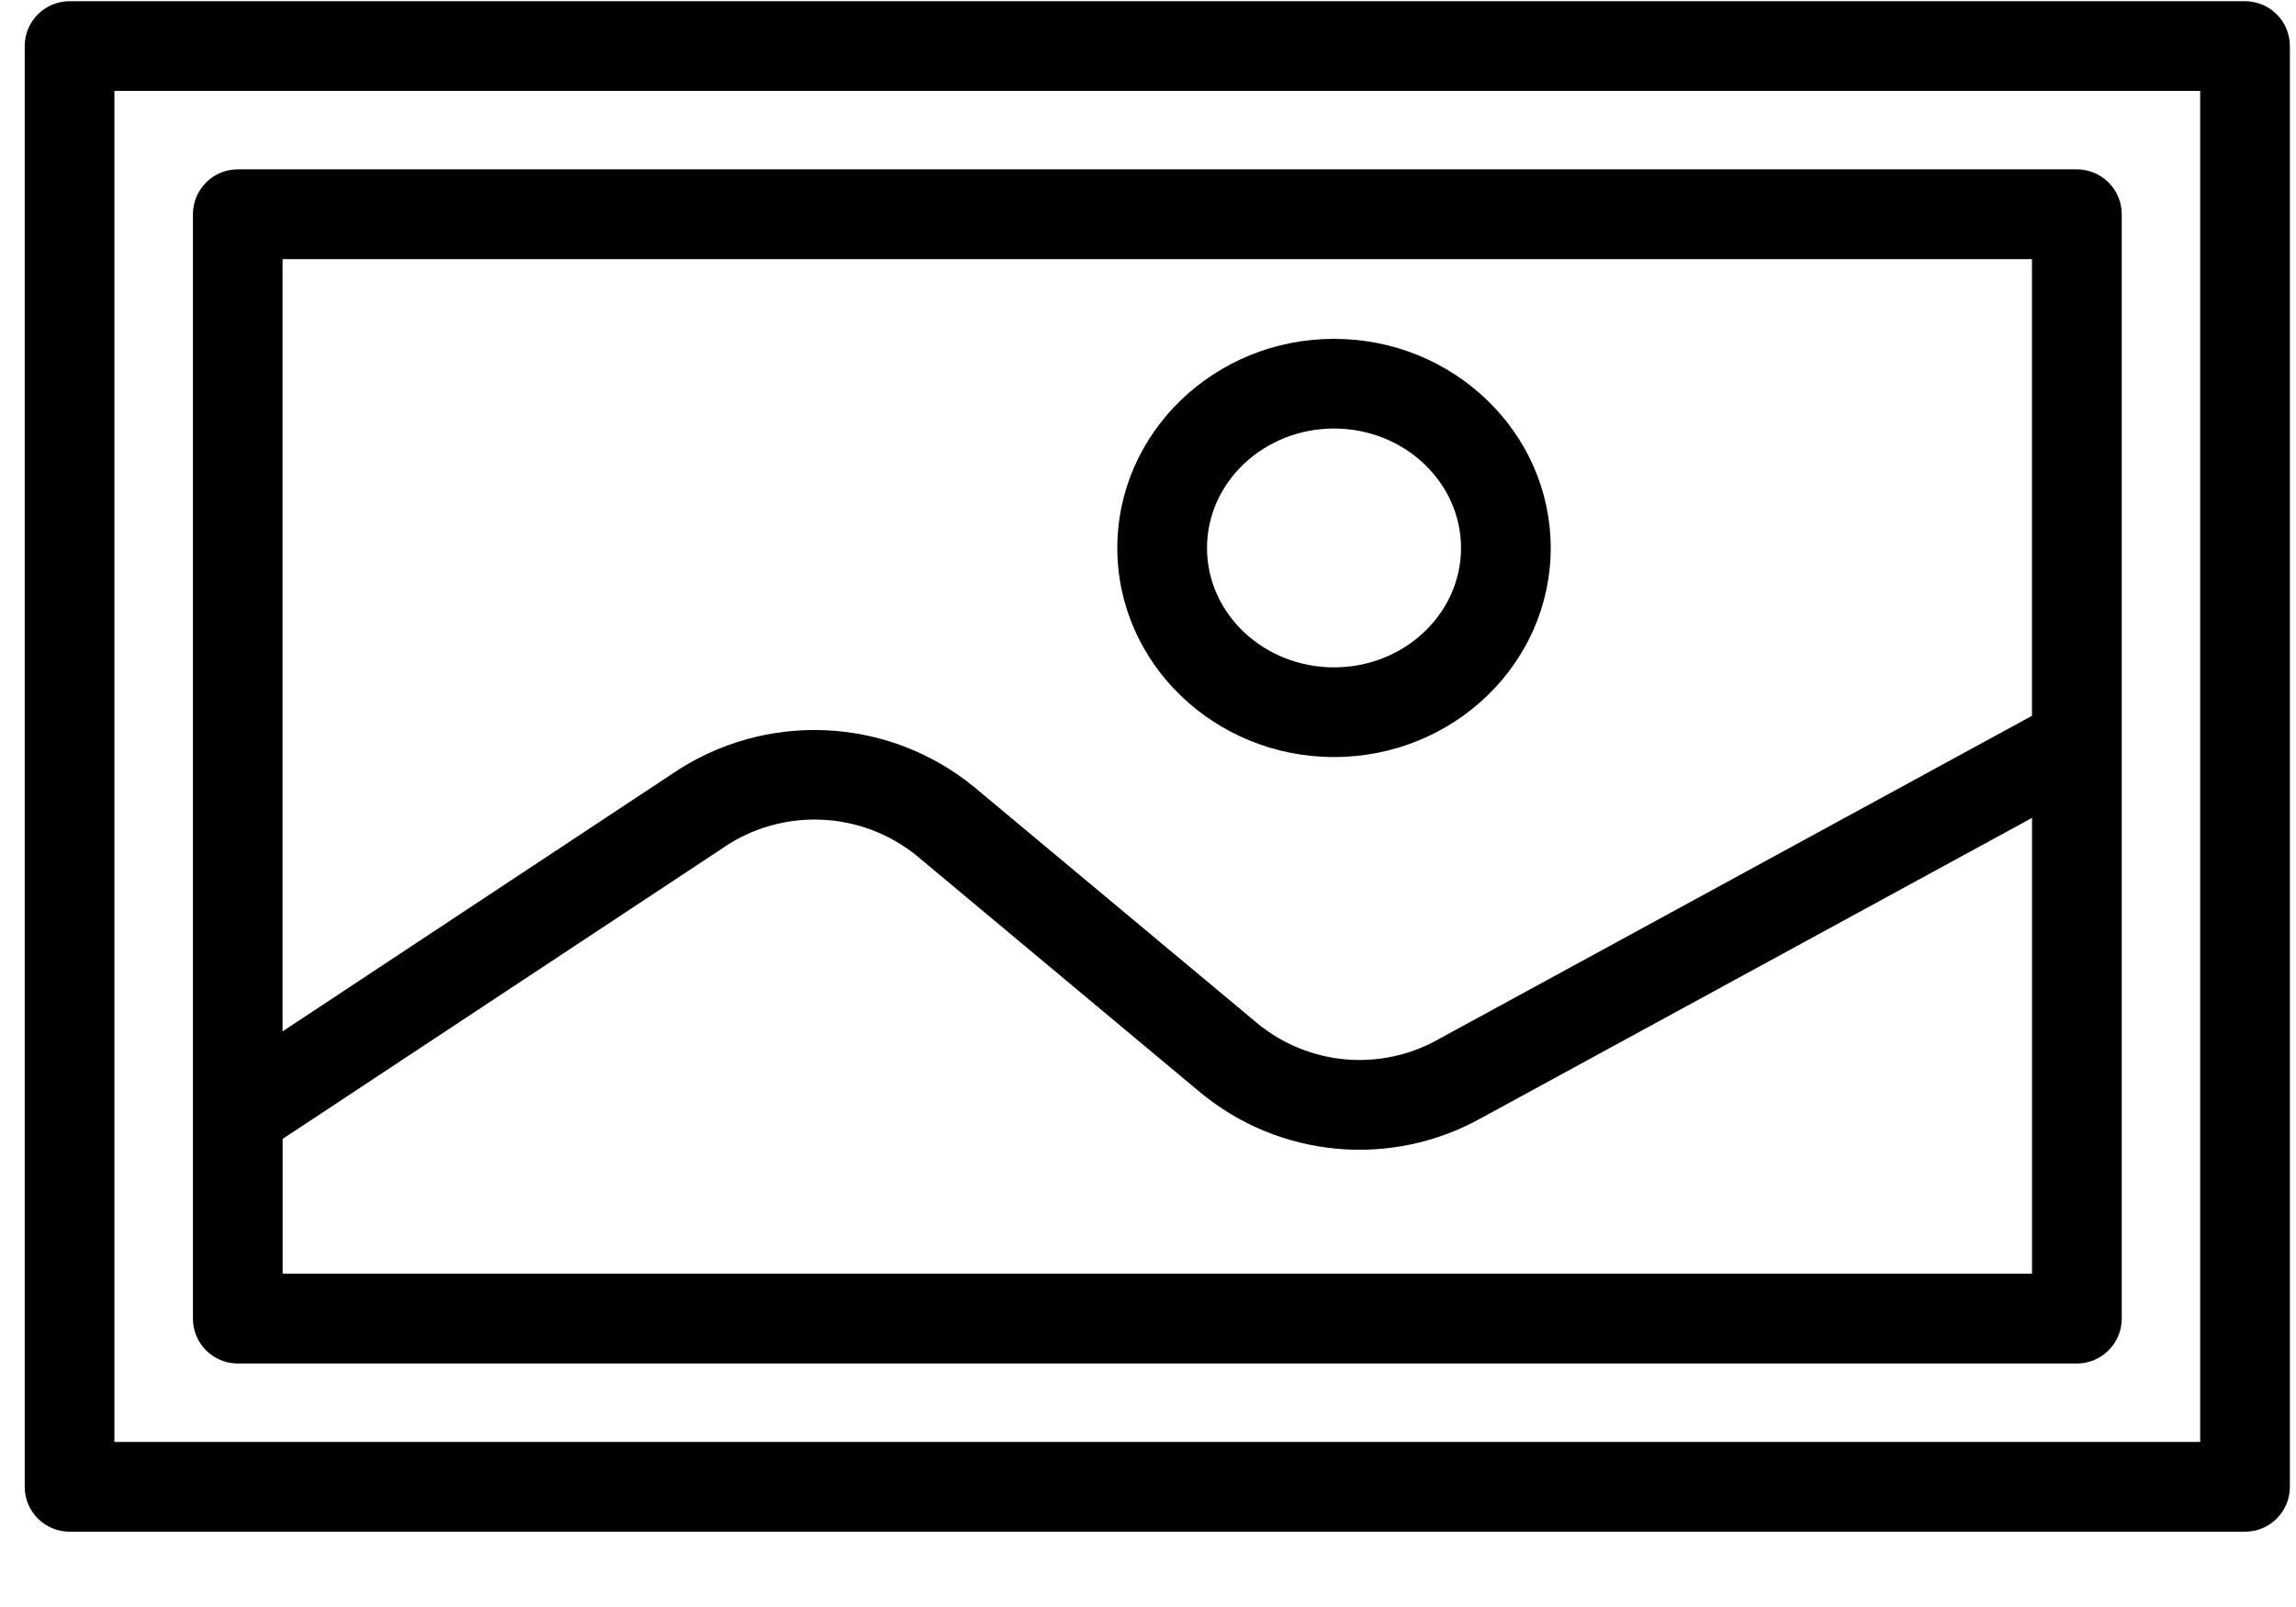
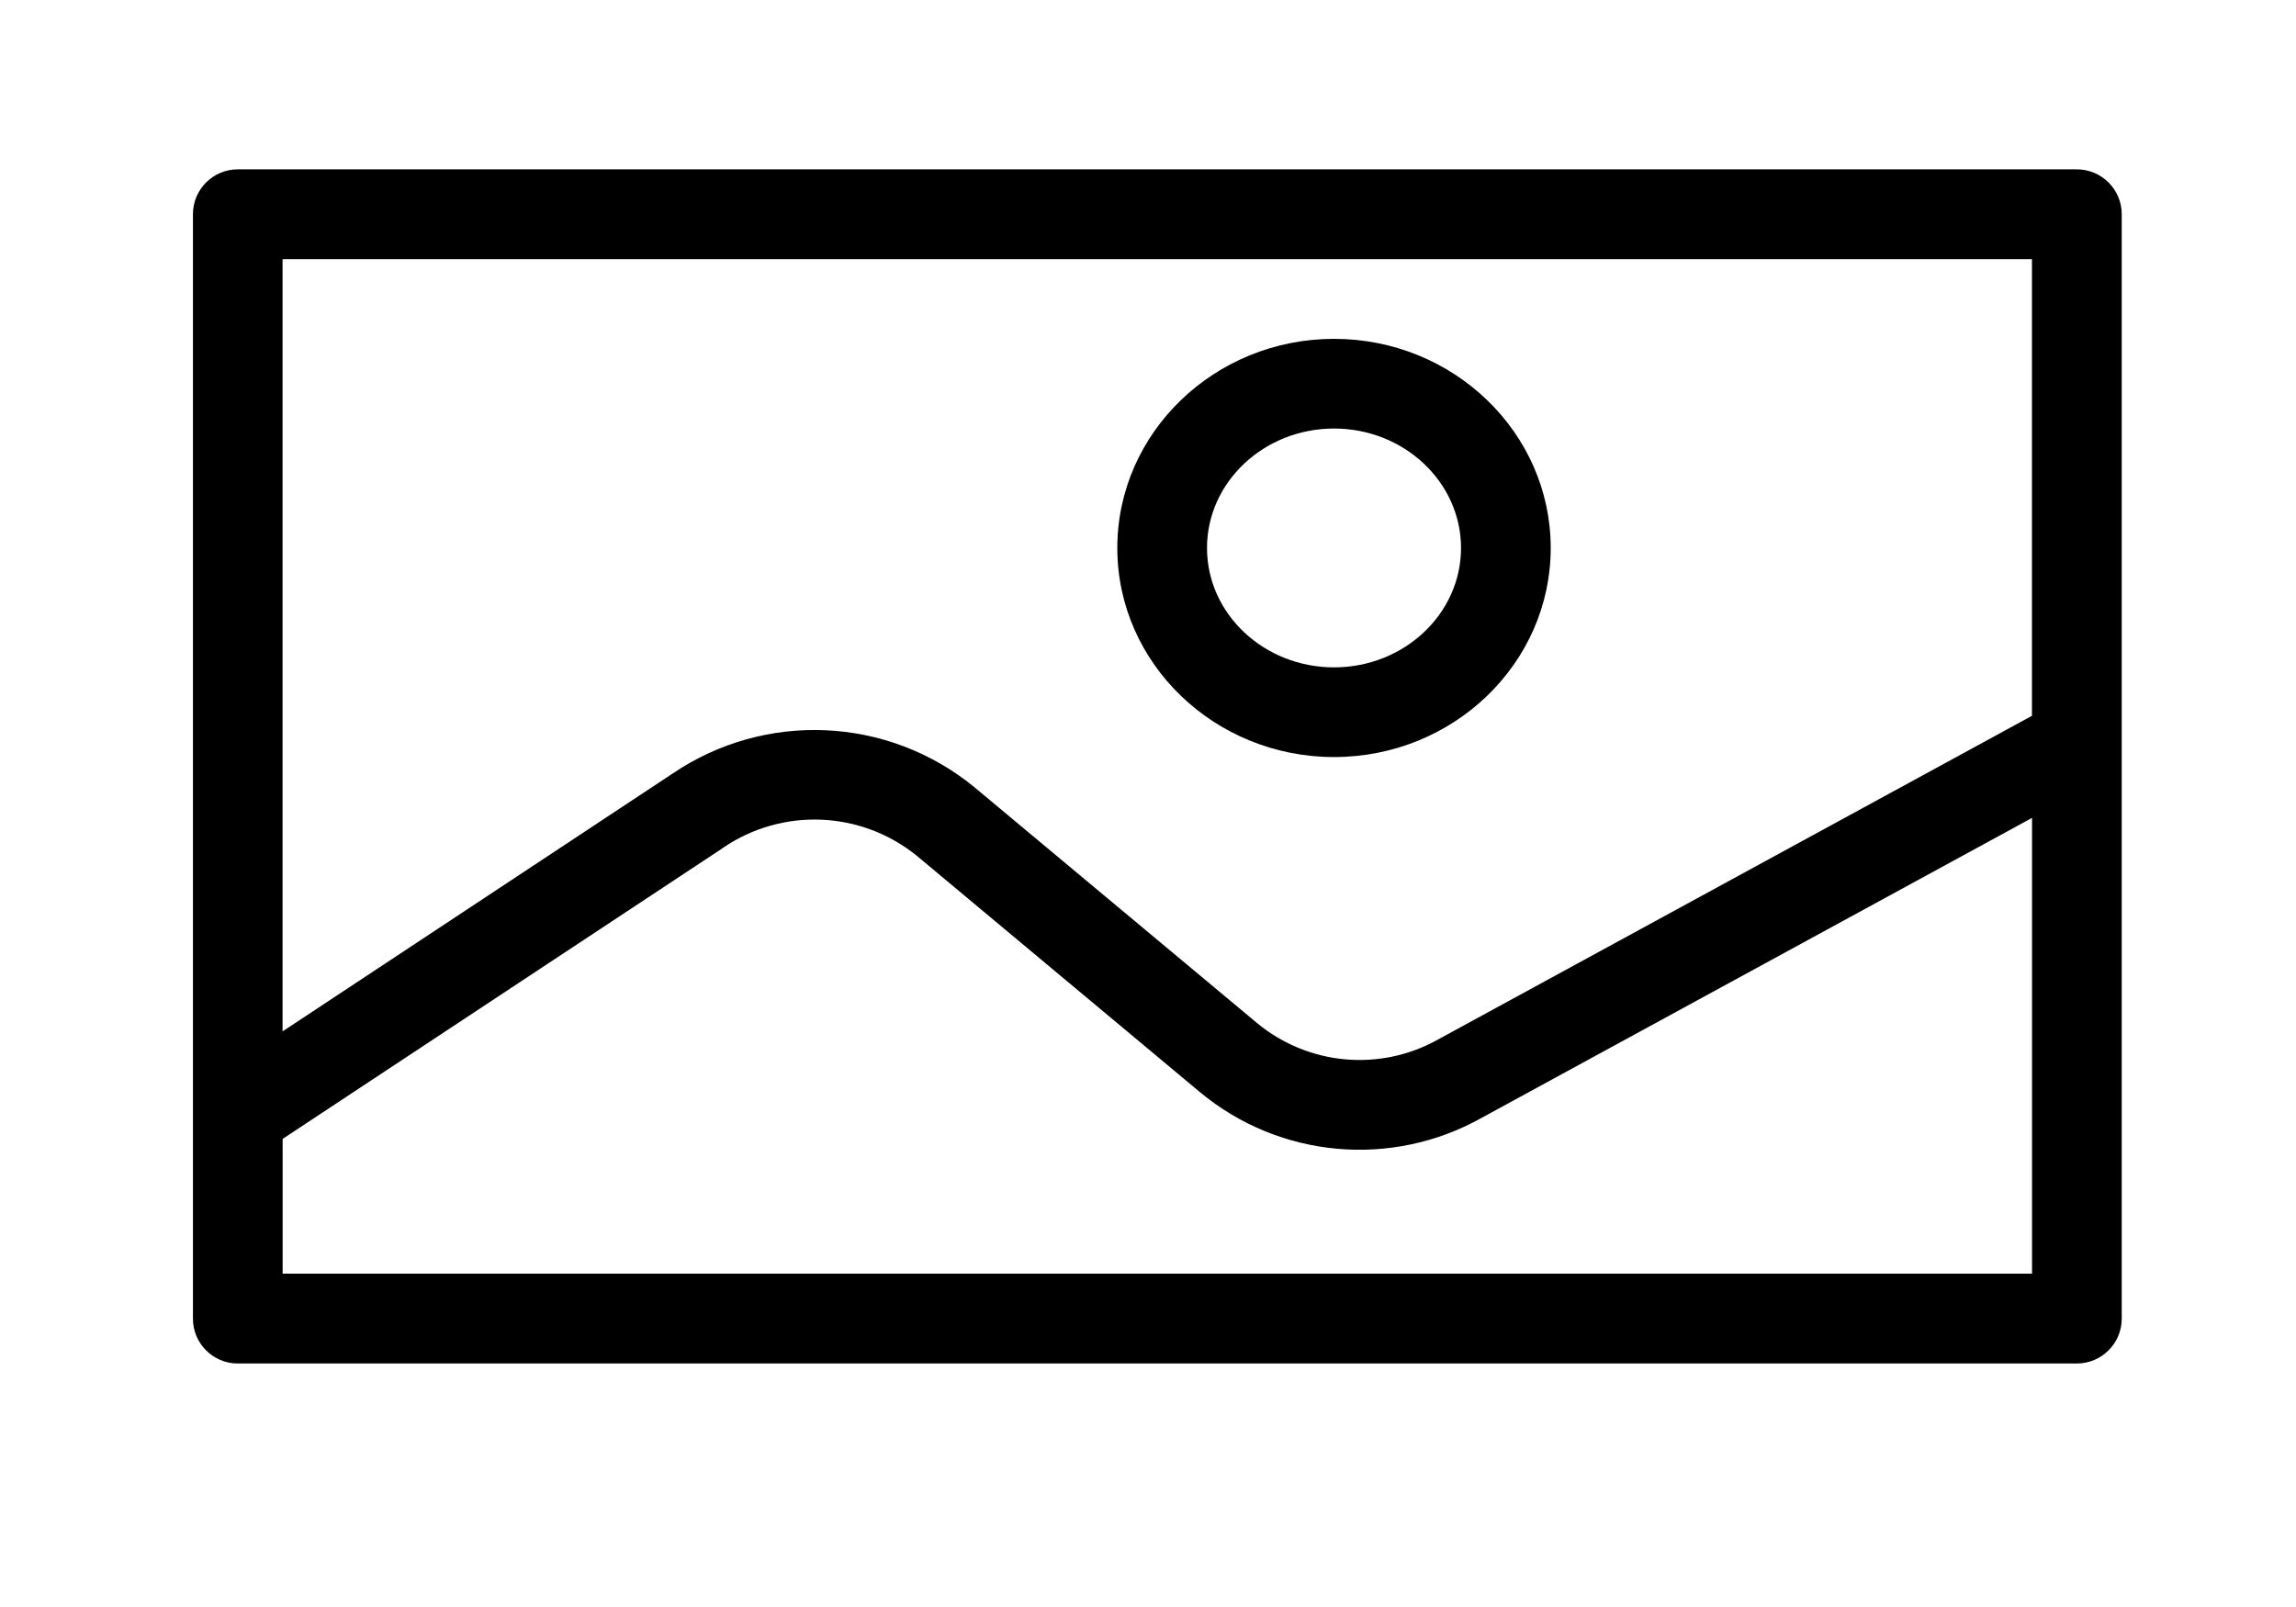
<svg xmlns="http://www.w3.org/2000/svg" width="30" height="21" viewBox="0 0 30 21" fill="none">
  <path d="M27.723 2.799C27.723 2.476 27.46 2.213 27.136 2.213H3.107C2.783 2.213 2.521 2.476 2.521 2.799V17.232C2.521 17.555 2.783 17.818 3.107 17.818H27.136C27.46 17.818 27.723 17.555 27.723 17.232V2.799ZM26.55 3.386V9.354L18.795 13.581C18.038 14.008 17.097 13.924 16.427 13.371L12.728 10.284C11.597 9.359 9.993 9.29 8.785 10.111L3.692 13.478V3.386H26.55H26.55ZM3.693 16.646V14.883L9.437 11.087L9.446 11.08C10.221 10.55 11.253 10.593 11.981 11.185L15.68 14.273C16.72 15.136 18.183 15.268 19.361 14.607L26.551 10.688V16.644H3.693V16.646Z" fill="black" />
  <path d="M17.431 9.893C18.992 9.893 20.262 8.668 20.262 7.161C20.262 5.654 18.992 4.428 17.431 4.428C15.87 4.428 14.599 5.654 14.599 7.161C14.599 8.668 15.87 9.893 17.431 9.893ZM17.431 5.6C18.346 5.6 19.09 6.301 19.09 7.161C19.09 8.021 18.346 8.721 17.431 8.721C16.516 8.721 15.771 8.022 15.771 7.161C15.771 6.3 16.516 5.6 17.431 5.6Z" fill="black" />
-   <path d="M29.92 0.602C29.92 0.278 29.658 0.016 29.334 0.016H0.909C0.586 0.016 0.323 0.278 0.323 0.602V19.43C0.323 19.753 0.586 20.016 0.909 20.016H29.334C29.658 20.016 29.92 19.753 29.92 19.43V0.602ZM1.495 1.188H28.748V18.843H1.495V1.188Z" fill="black" />
</svg>